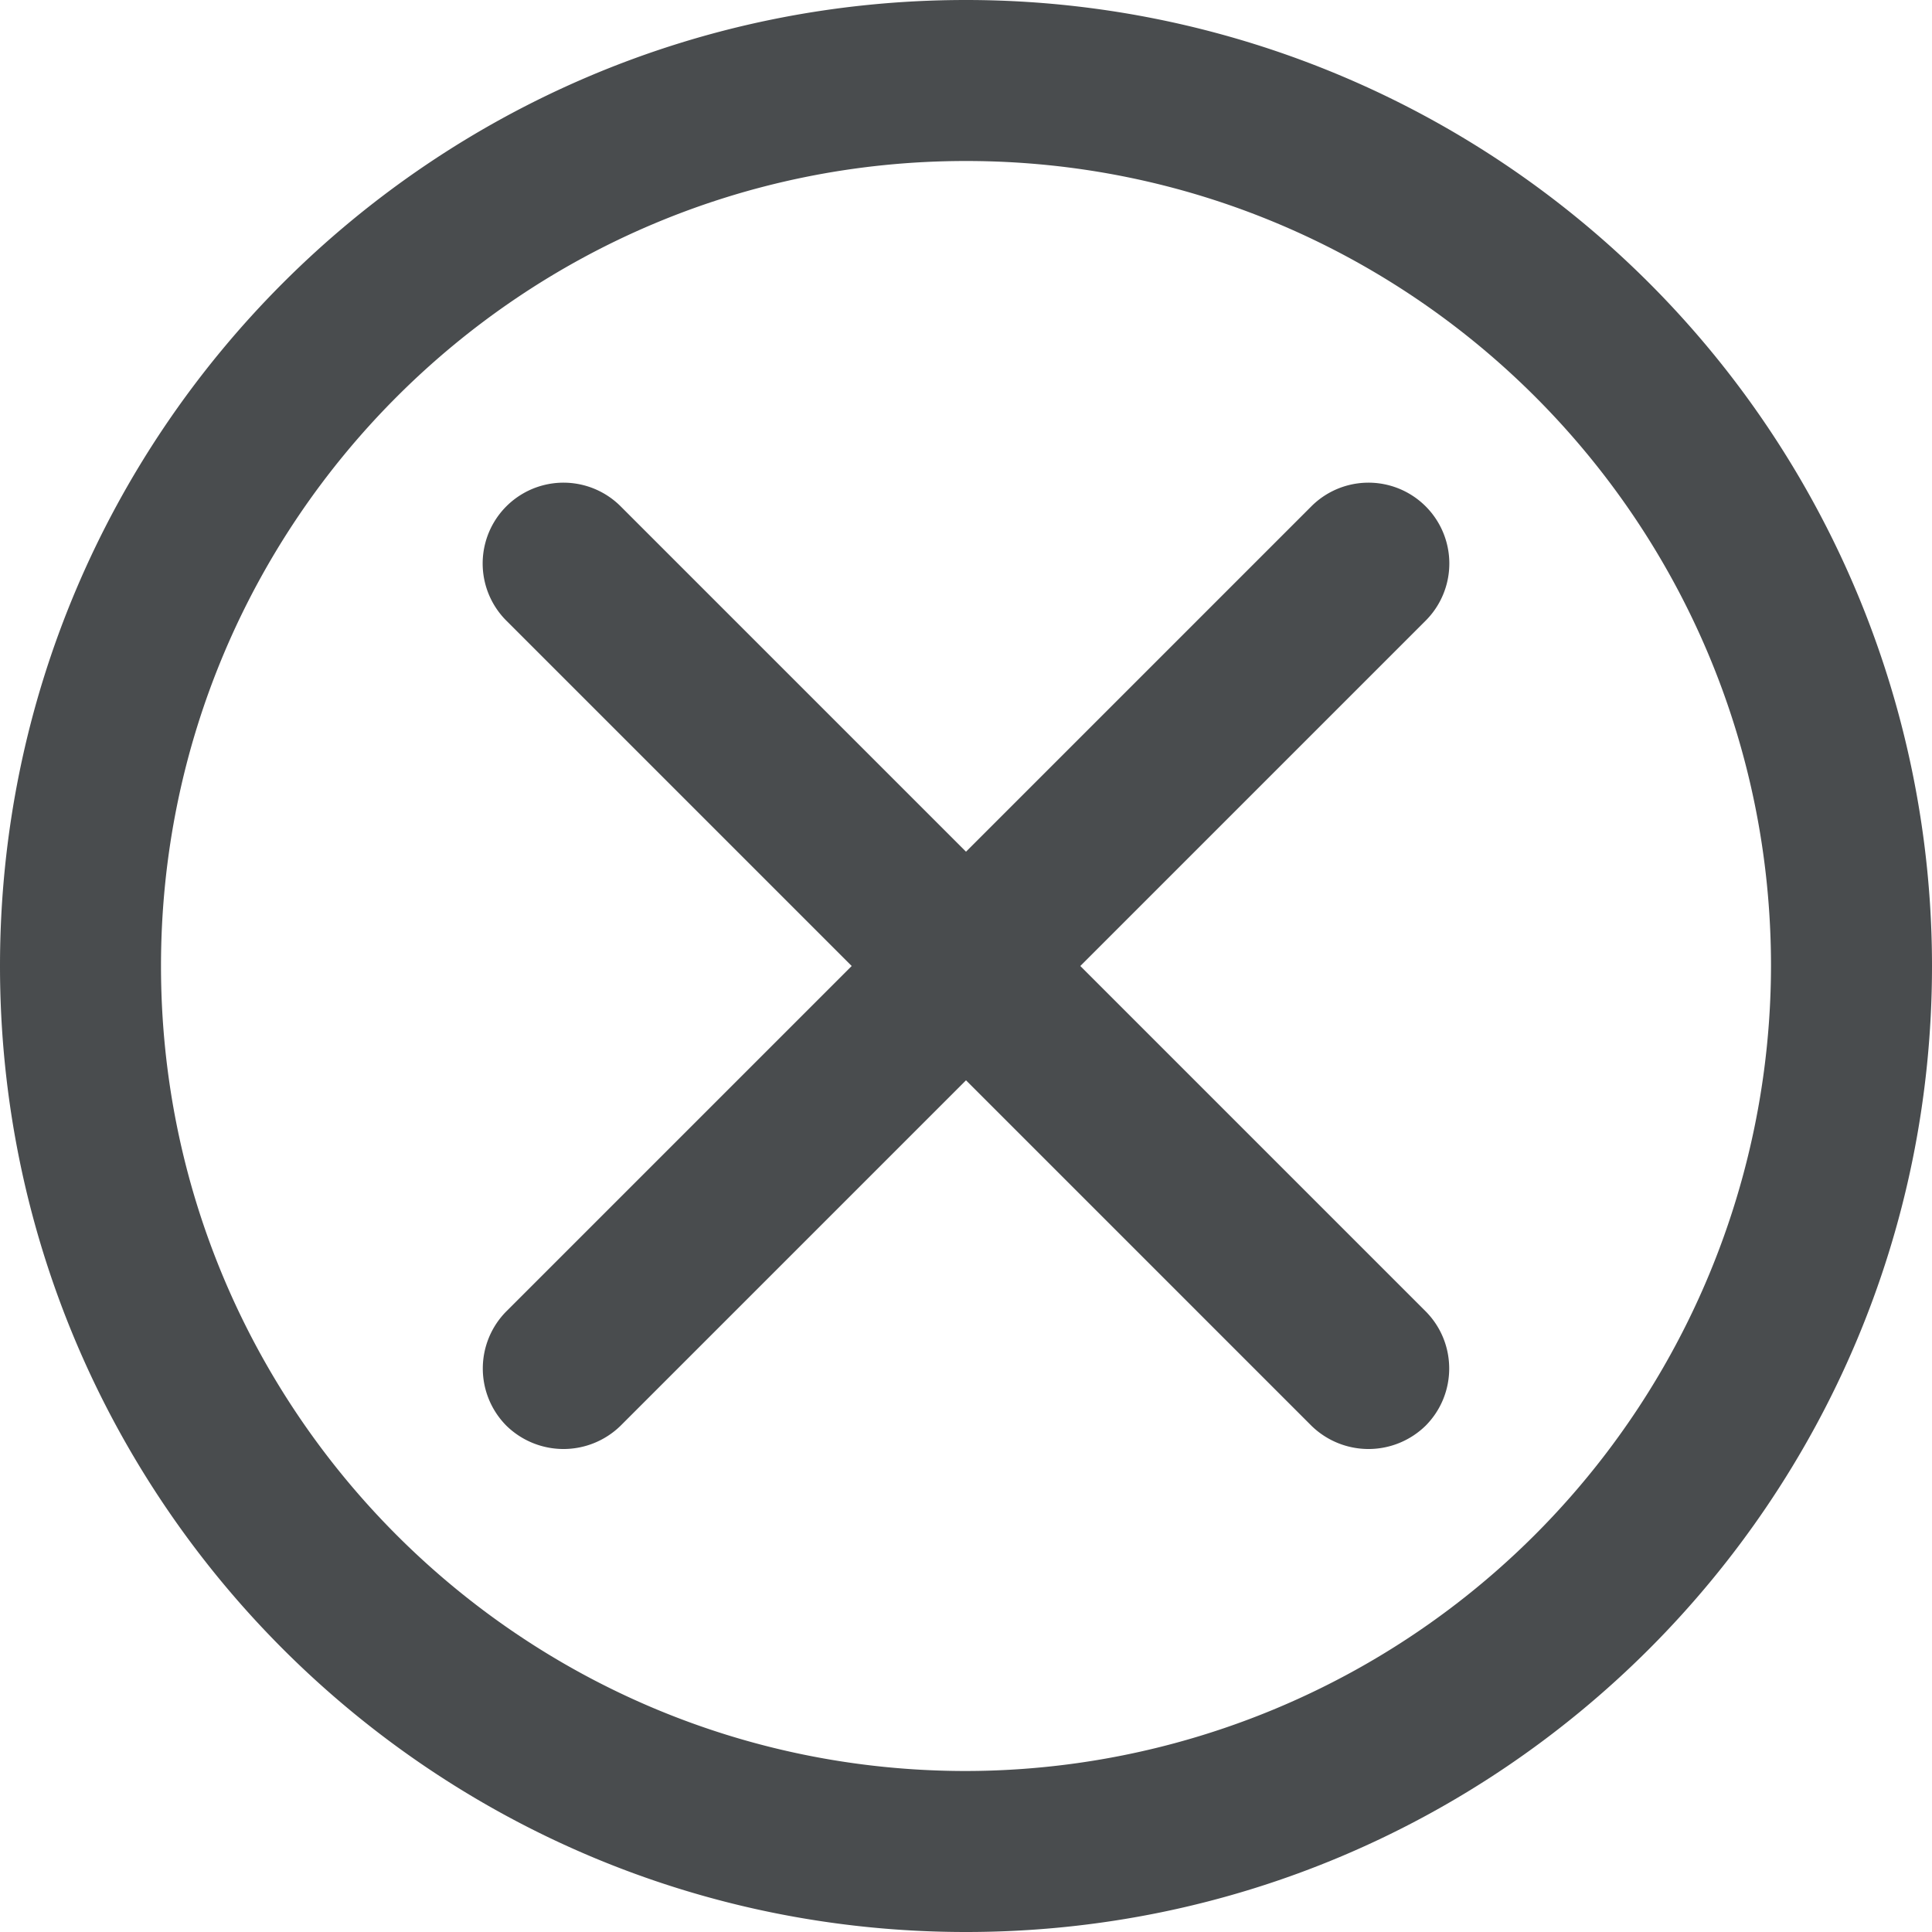
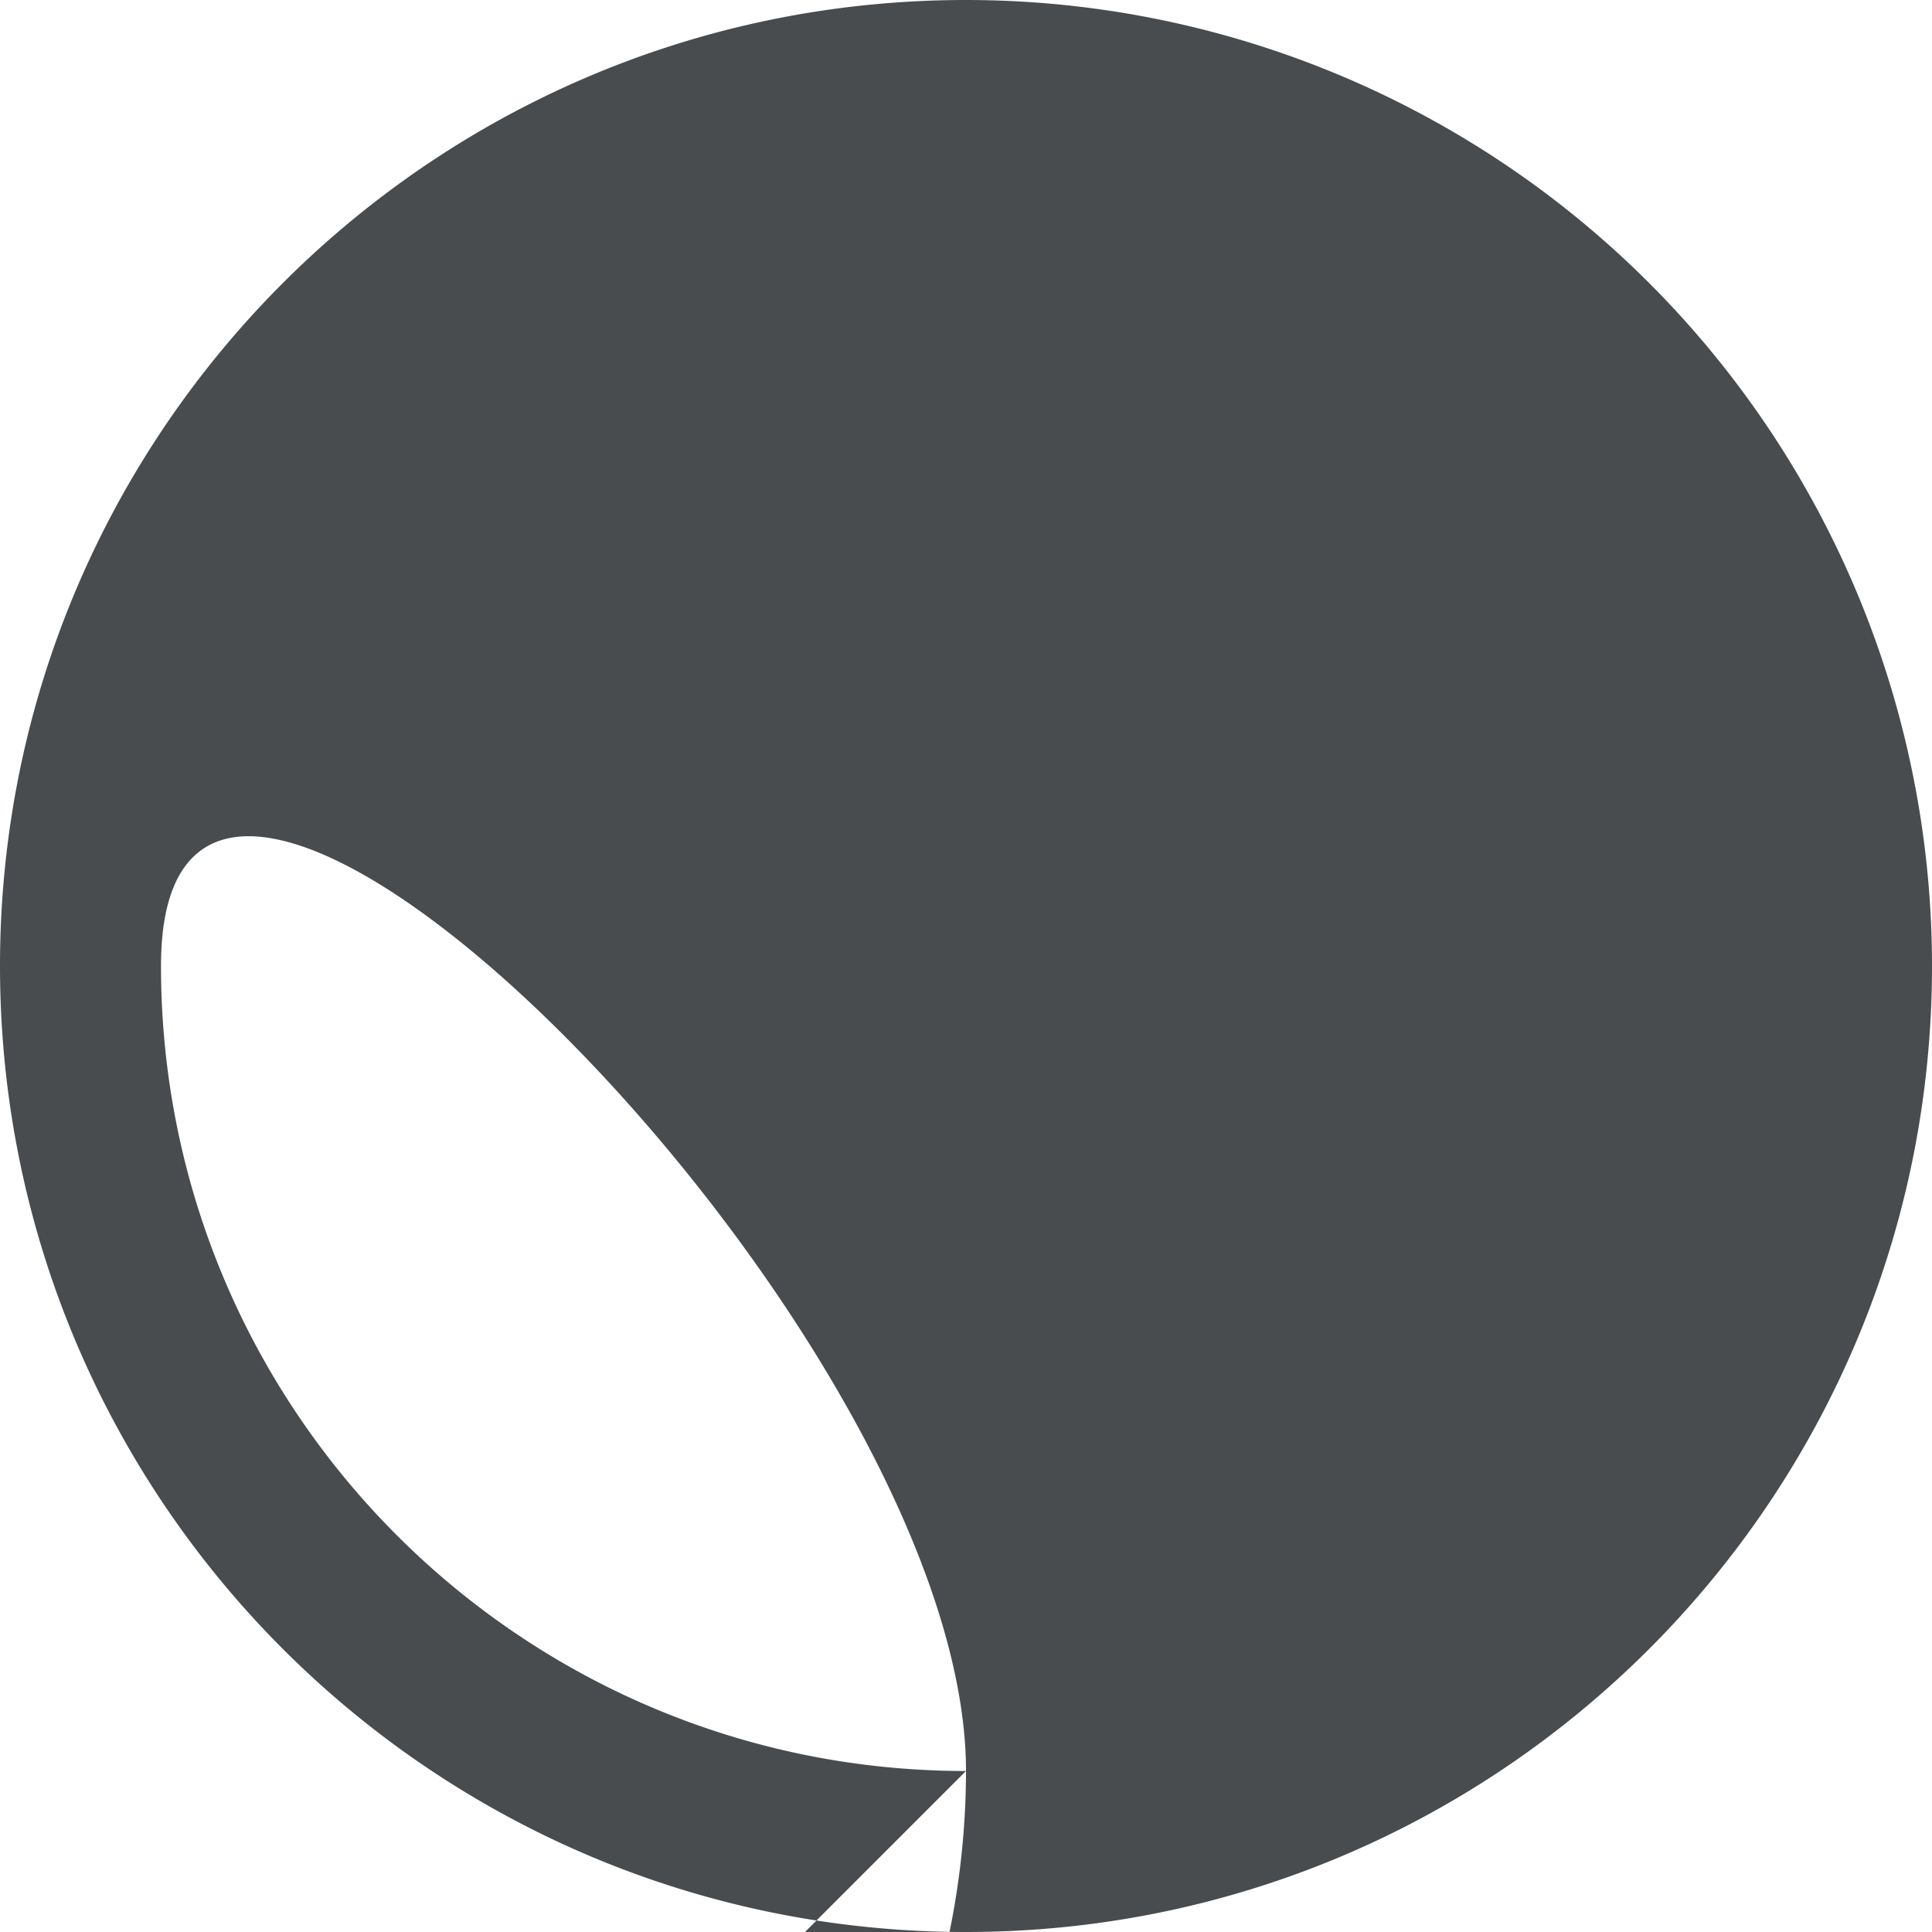
<svg xmlns="http://www.w3.org/2000/svg" width="800px" height="800px" viewBox="0 0 24 24">
  <g fill="#494c4e" fill-rule="evenodd">
-     <path d="M12 0C5.373 0 0 5.373 0 12s5.373 12 12 12 12-5.373 12-12A12 12 0 0 0 12 0zm0 22C6.477 22 2 17.523 2 12S6.477 2 12 2s10 4.477 10 10a10.015 10.015 0 0 1-10 10z" />
-     <path d="M17.71 16.29c.39.393.39 1.027 0 1.42a1.014 1.014 0 0 1-1.42 0L12 13.42l-4.29 4.29a1.014 1.014 0 0 1-1.42 0 1.008 1.008 0 0 1 0-1.42L10.58 12 6.29 7.71a1.004 1.004 0 0 1 1.42-1.42L12 10.58l4.29-4.29a1.004 1.004 0 0 1 1.42 1.42L13.42 12l4.29 4.29z" />
+     <path d="M12 0C5.373 0 0 5.373 0 12s5.373 12 12 12 12-5.373 12-12A12 12 0 0 0 12 0zm0 22C6.477 22 2 17.523 2 12s10 4.477 10 10a10.015 10.015 0 0 1-10 10z" />
  </g>
</svg>